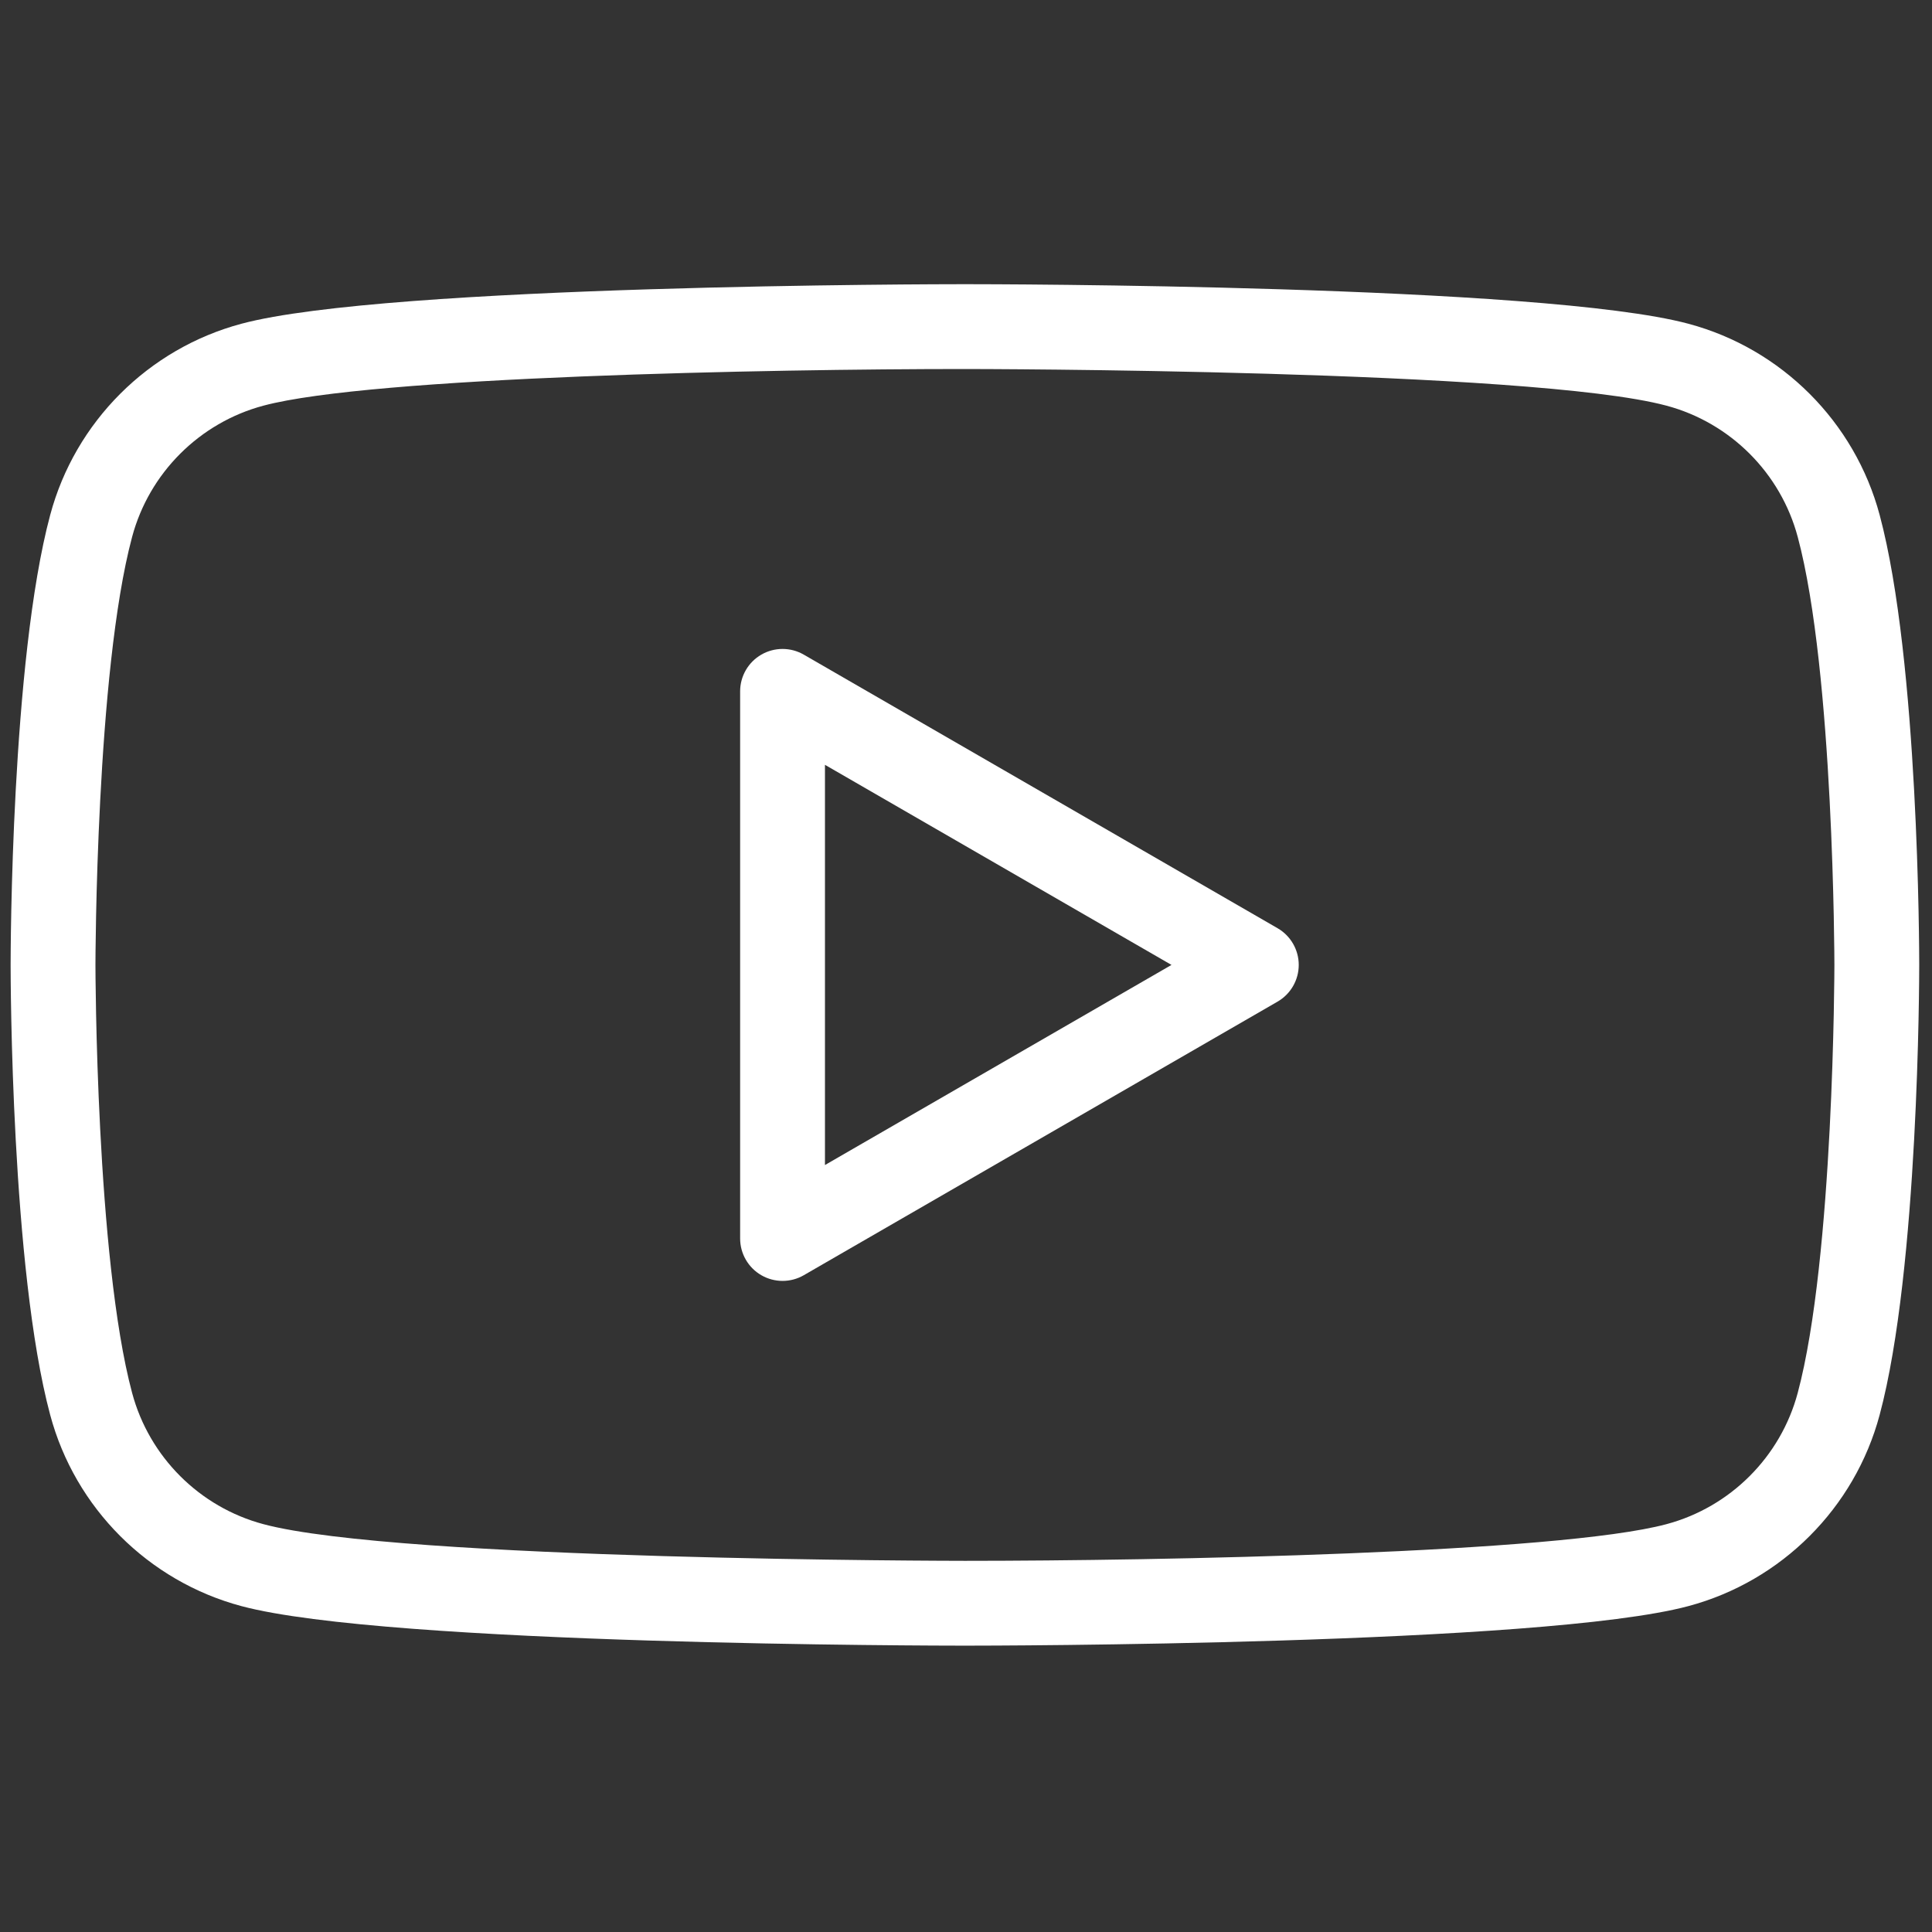
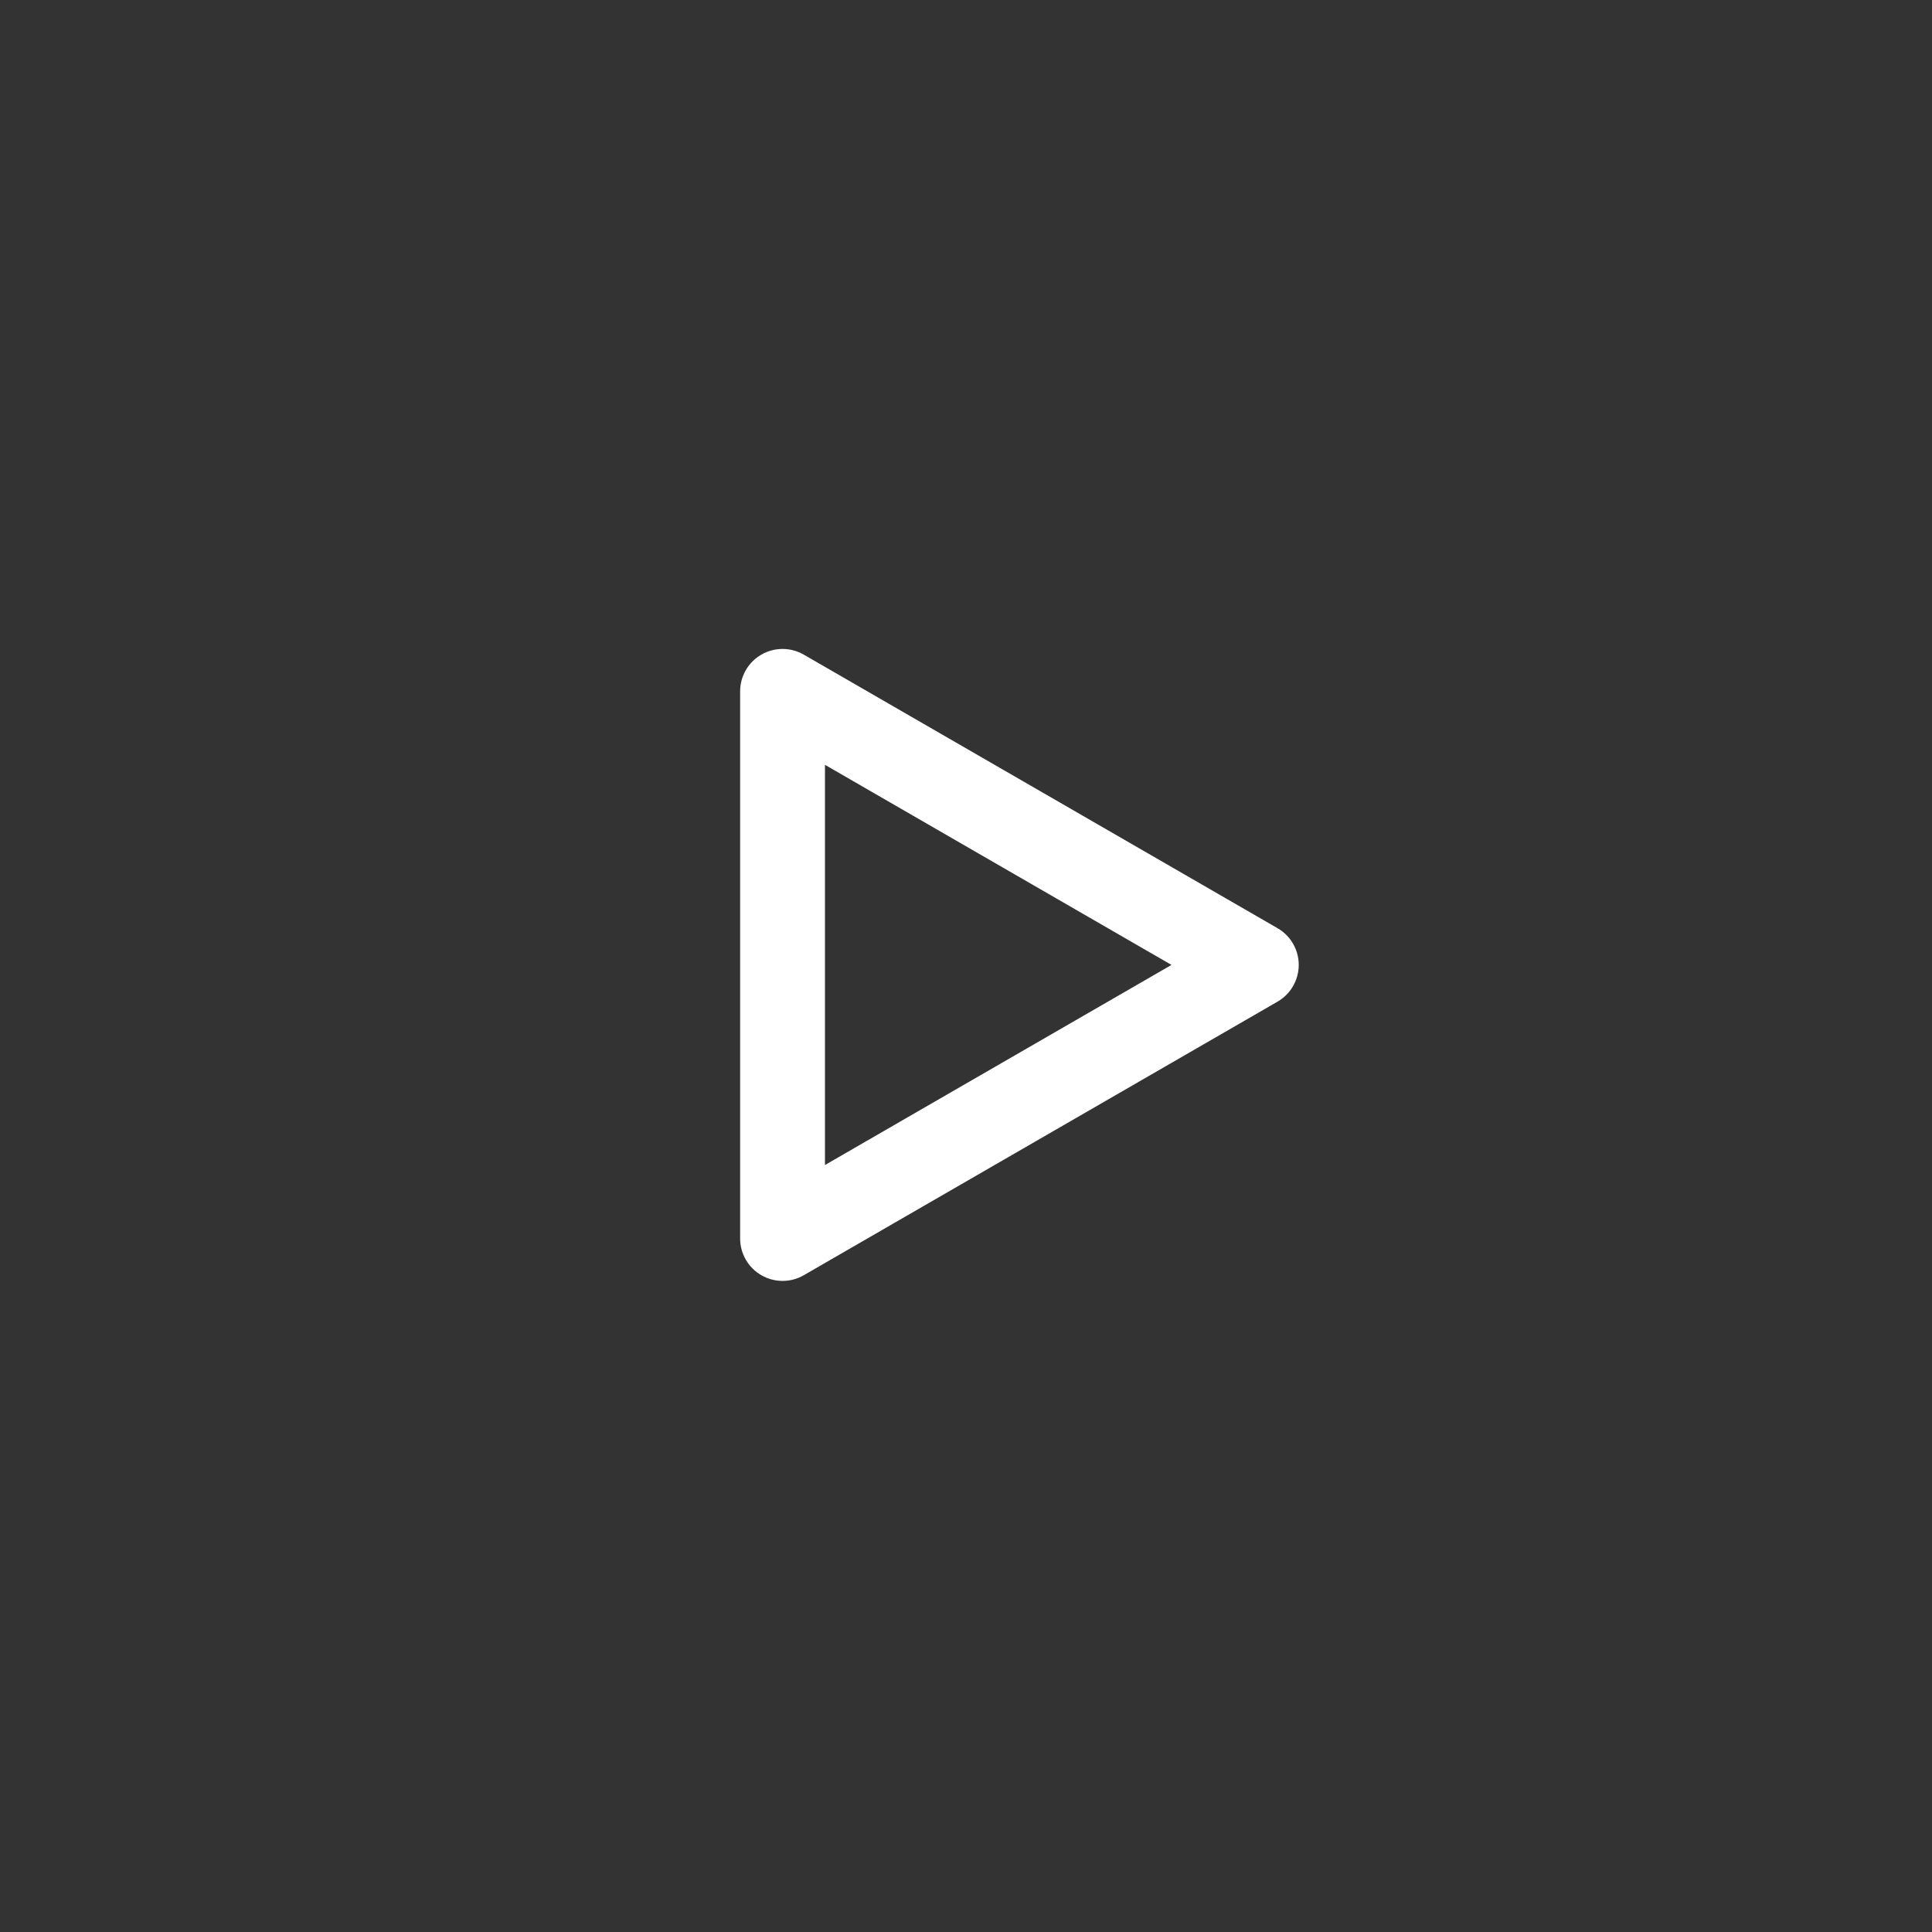
<svg xmlns="http://www.w3.org/2000/svg" version="1.1" width="256" height="256" viewBox="0 0 256 256" xml:space="preserve">
  <rect x="0" y="0" width="256" height="256" fill="#333333" stroke="none" />
  <defs>
</defs>
  <g style="stroke: none; stroke-width: 0; stroke-dasharray: none; stroke-linecap: butt; stroke-linejoin: miter; stroke-miterlimit: 10; fill: none; fill-rule: nonzero; opacity: 1;" transform="translate(1.407 1.407) scale(2.81 2.81)">
-     <path d="M 45 77.1 c -1.109 0 -27.235 -0.021 -34.117 -1.865 c -4.389 -1.173 -7.845 -4.629 -9.018 -9.019 C 0.021 59.336 0 45.582 0 45 s 0.021 -14.335 1.866 -21.217 c 1.173 -4.389 4.629 -7.845 9.019 -9.018 C 17.765 12.921 43.891 12.9 45 12.9 c 1.108 0 27.236 0.021 34.117 1.866 c 4.39 1.173 7.845 4.629 9.018 9.019 C 89.979 30.667 90 44.418 90 45 s -0.021 14.336 -1.866 21.217 c -1.172 4.388 -4.627 7.844 -9.018 9.018 C 72.236 77.078 46.108 77.1 45 77.1 z M 45 16.9 c -9.211 0 -27.979 0.362 -33.082 1.729 c -3.013 0.806 -5.384 3.177 -6.189 6.188 C 4.021 31.191 4 44.863 4 45 s 0.021 13.809 1.729 20.182 c 0.806 3.013 3.177 5.384 6.188 6.188 C 18.296 73.08 44.734 73.1 45 73.1 c 9.211 0 27.979 -0.361 33.082 -1.729 c 3.013 -0.806 5.384 -3.177 6.188 -6.188 C 85.98 58.804 86 45.137 86 45 s -0.021 -13.809 -1.729 -20.181 l -0.001 -0.002 c -0.804 -3.011 -3.175 -5.382 -6.187 -6.188 C 71.704 16.919 45.266 16.9 45 16.9 z" style="stroke: none; stroke-width: 1; stroke-dasharray: none; stroke-linecap: butt; stroke-linejoin: miter; stroke-miterlimit: 10; fill: rgb(255,255,255); fill-rule: nonzero; opacity: 1;" transform=" matrix(1 0 0 1 0 0) " stroke-linecap="round" />
    <path d="M 36.4 59.9 c -0.345 0 -0.69 -0.089 -1 -0.268 c -0.619 -0.357 -1 -1.018 -1 -1.732 V 32.1 c 0 -0.714 0.381 -1.375 1 -1.732 c 0.619 -0.357 1.381 -0.357 2 0 l 22.341 12.9 c 0.619 0.357 1 1.018 1 1.732 s -0.381 1.375 -1 1.732 L 37.4 59.633 C 37.091 59.812 36.745 59.9 36.4 59.9 z M 38.4 35.564 v 18.872 L 54.741 45 L 38.4 35.564 z" style="stroke: none; stroke-width: 1; stroke-dasharray: none; stroke-linecap: butt; stroke-linejoin: miter; stroke-miterlimit: 10; fill: rgb(255,255,255); fill-rule: nonzero; opacity: 1;" transform=" matrix(1 0 0 1 0 0) " stroke-linecap="round" />
  </g>
</svg>